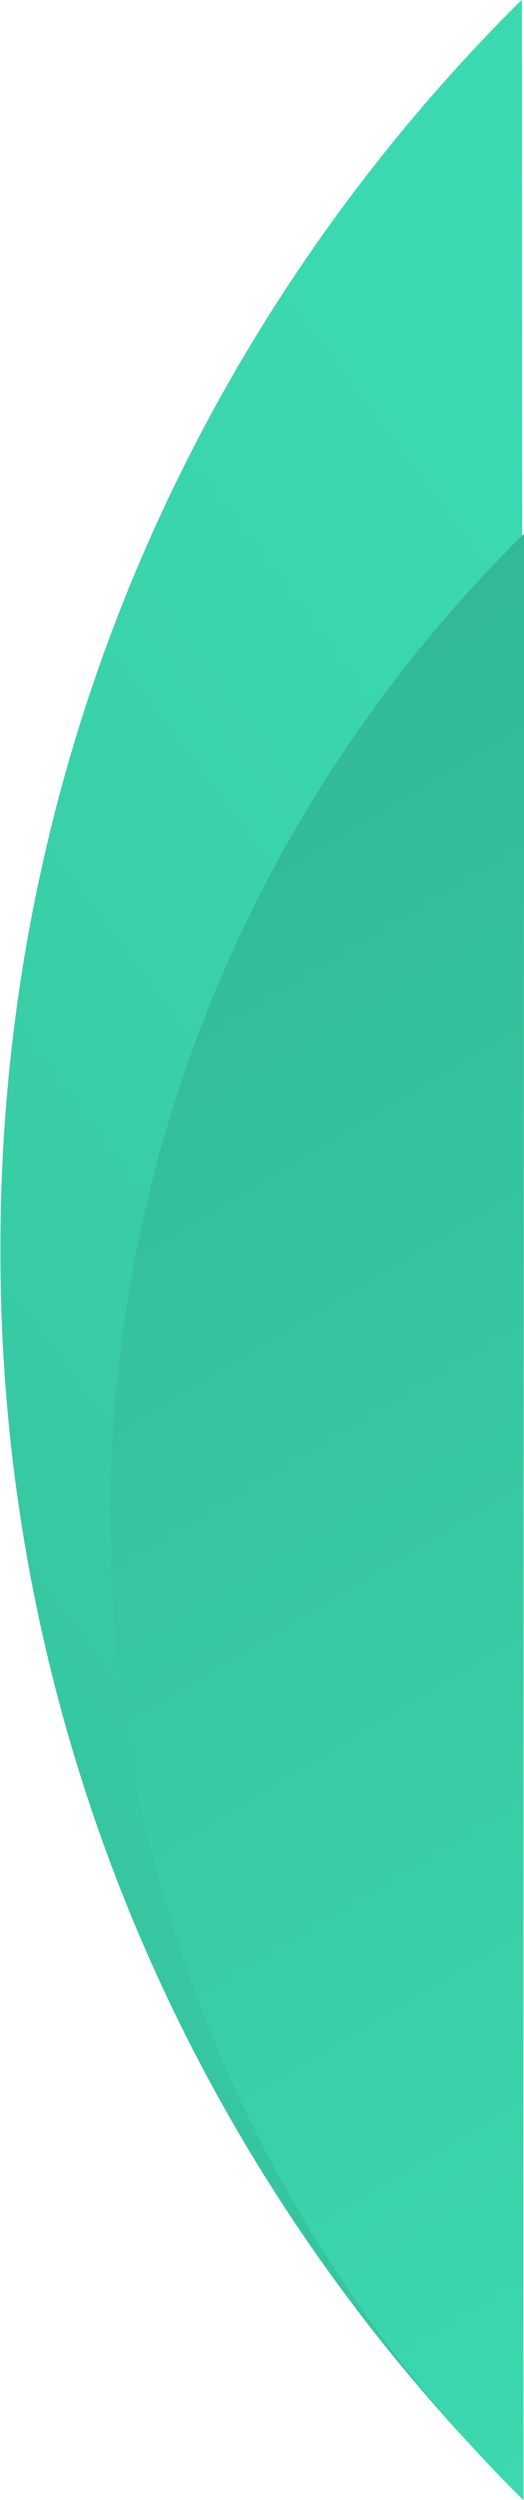
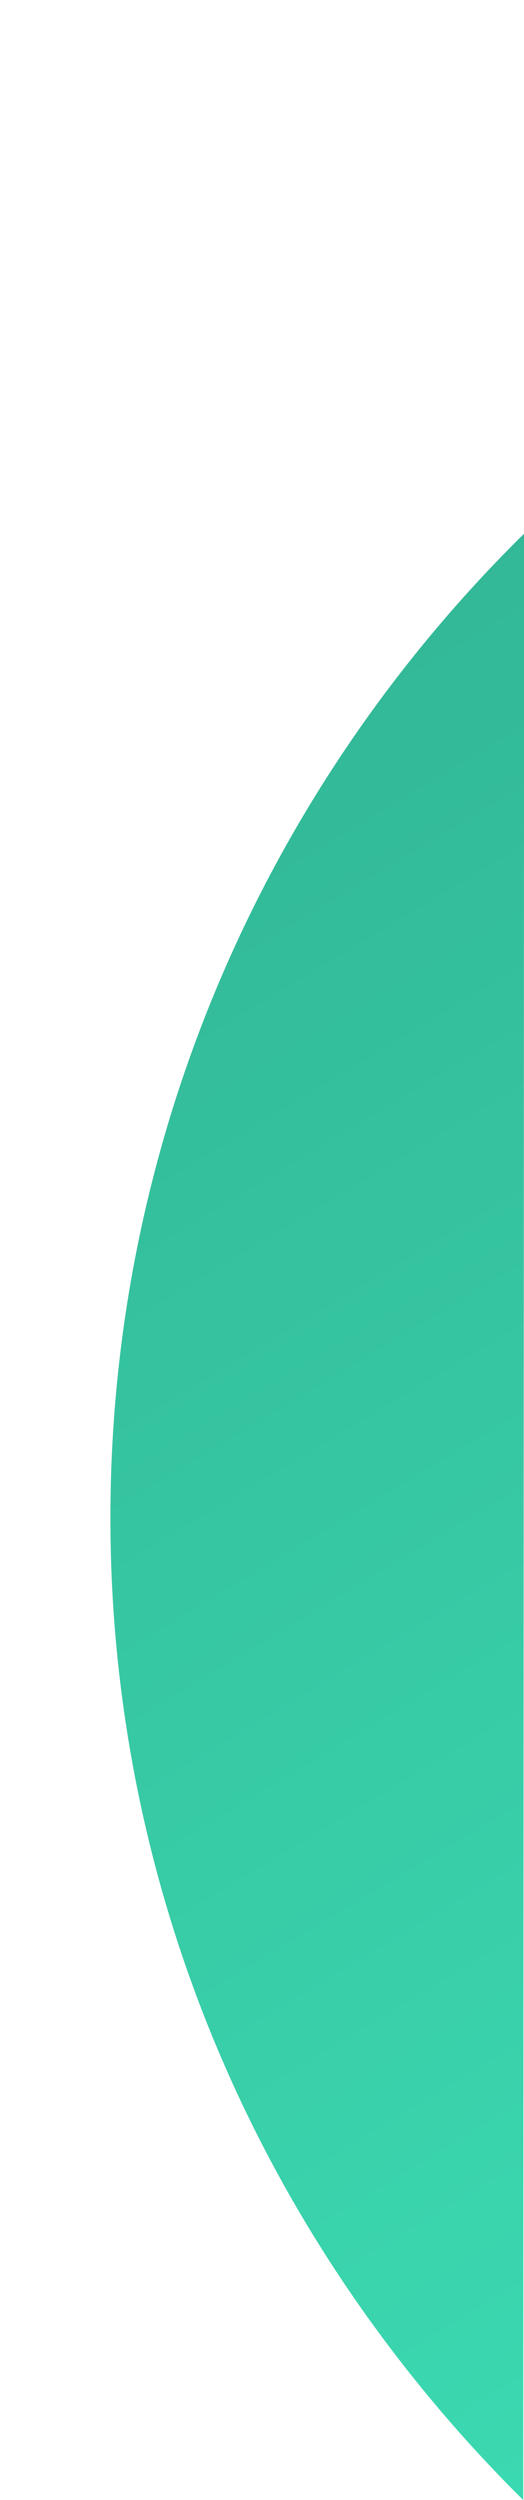
<svg xmlns="http://www.w3.org/2000/svg" width="100%" height="100%" viewBox="0 0 728 3469" version="1.1" xml:space="preserve" style="fill-rule:evenodd;clip-rule:evenodd;stroke-linejoin:round;stroke-miterlimit:2;">
  <g transform="matrix(1,0,0,1,-33272.8,-5371.58)">
    <g transform="matrix(8.333,0,0,8.333,18000,0)">
      <g transform="matrix(-340.189,273.349,273.349,340.189,1971.15,811.569)">
-         <path d="M0.306,-0.125C0.423,0.02 0.469,0.2 0.449,0.372L-0.148,-0.372C0.024,-0.354 0.189,-0.271 0.306,-0.125Z" style="fill:url(#_Linear1);fill-rule:nonzero;" />
-       </g>
+         </g>
    </g>
    <g transform="matrix(8.333,0,0,8.333,18000,0)">
      <g transform="matrix(-193.539,-364.132,-364.132,193.539,1978.59,1034.01)">
        <path d="M0.438,0.117C0.301,0.19 0.147,0.199 0.009,0.156L0.71,-0.217C0.669,-0.079 0.575,0.044 0.438,0.117Z" style="fill:url(#_Linear2);fill-rule:nonzero;" />
      </g>
    </g>
  </g>
  <defs>
    <linearGradient id="_Linear1" x1="0" y1="0" x2="1" y2="0" gradientUnits="userSpaceOnUse" gradientTransform="matrix(1,0,0,-1,0,-2.03124e-06)">
      <stop offset="0" style="stop-color:rgb(59,217,177);stop-opacity:1" />
      <stop offset="1" style="stop-color:rgb(47,171,140);stop-opacity:1" />
    </linearGradient>
    <linearGradient id="_Linear2" x1="0" y1="0" x2="1" y2="0" gradientUnits="userSpaceOnUse" gradientTransform="matrix(1,0,0,-1,0,-0.017)">
      <stop offset="0" style="stop-color:rgb(59,217,177);stop-opacity:1" />
      <stop offset="1" style="stop-color:rgb(47,171,140);stop-opacity:1" />
    </linearGradient>
  </defs>
</svg>